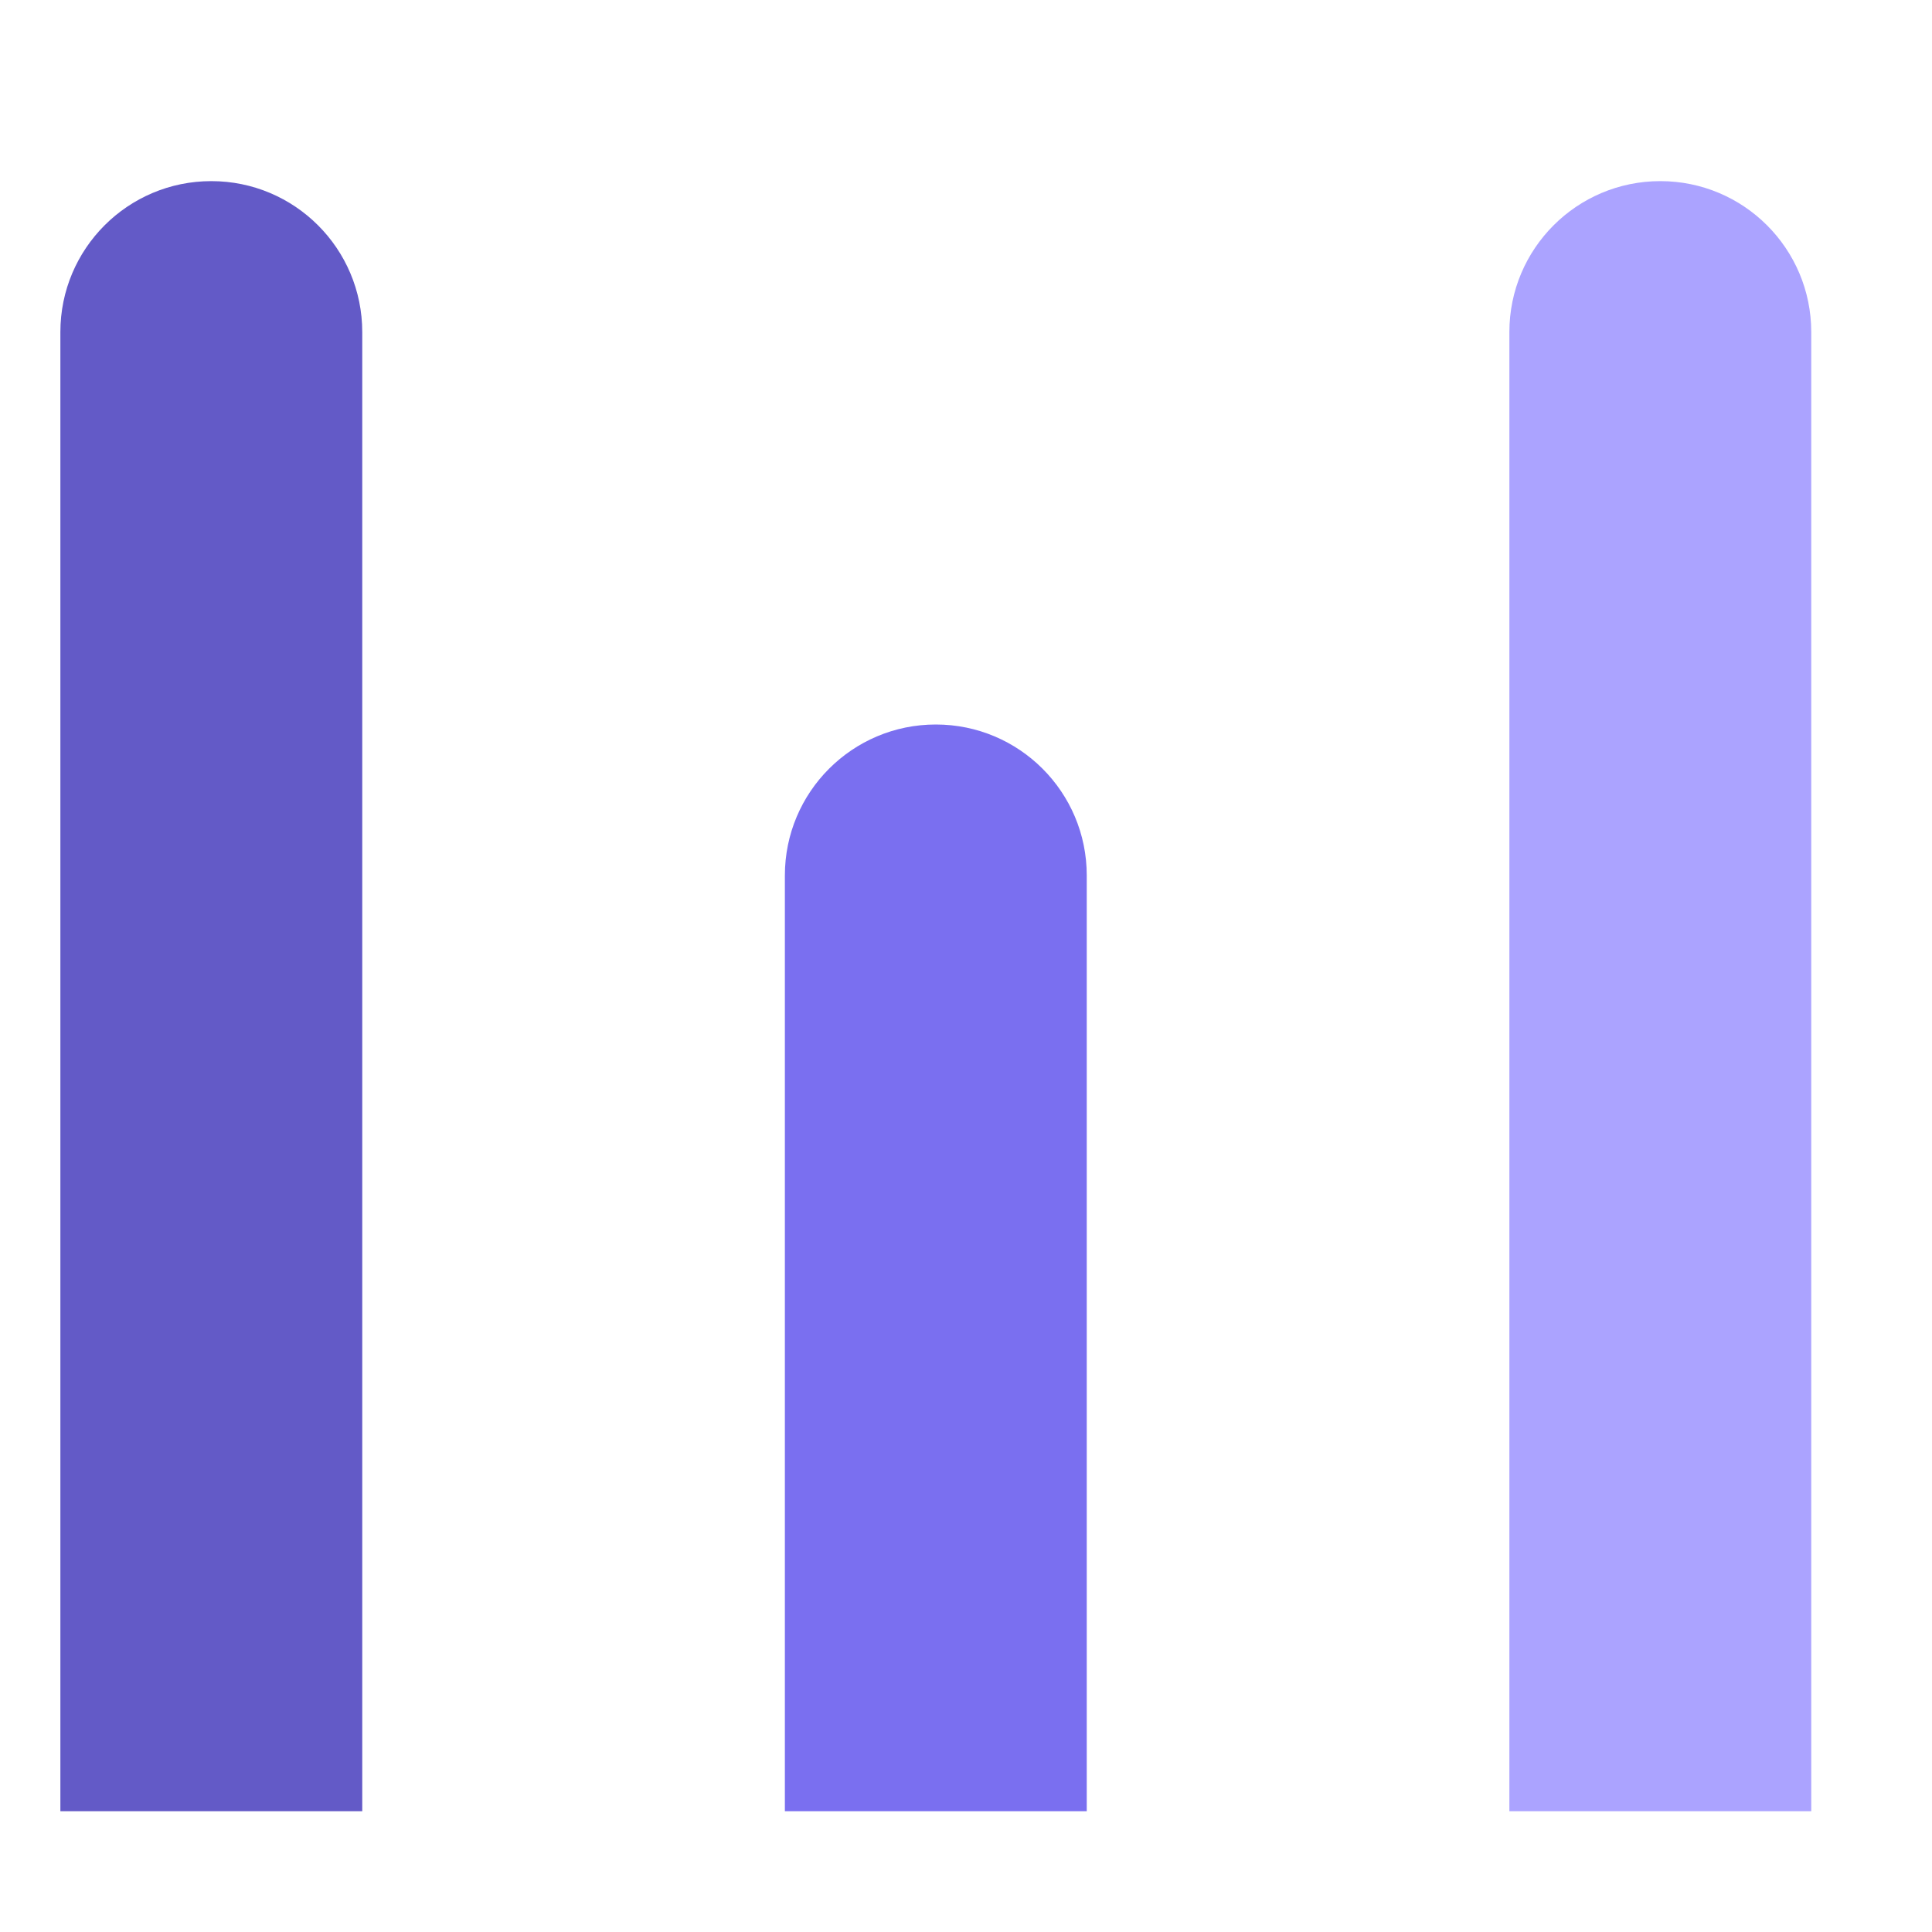
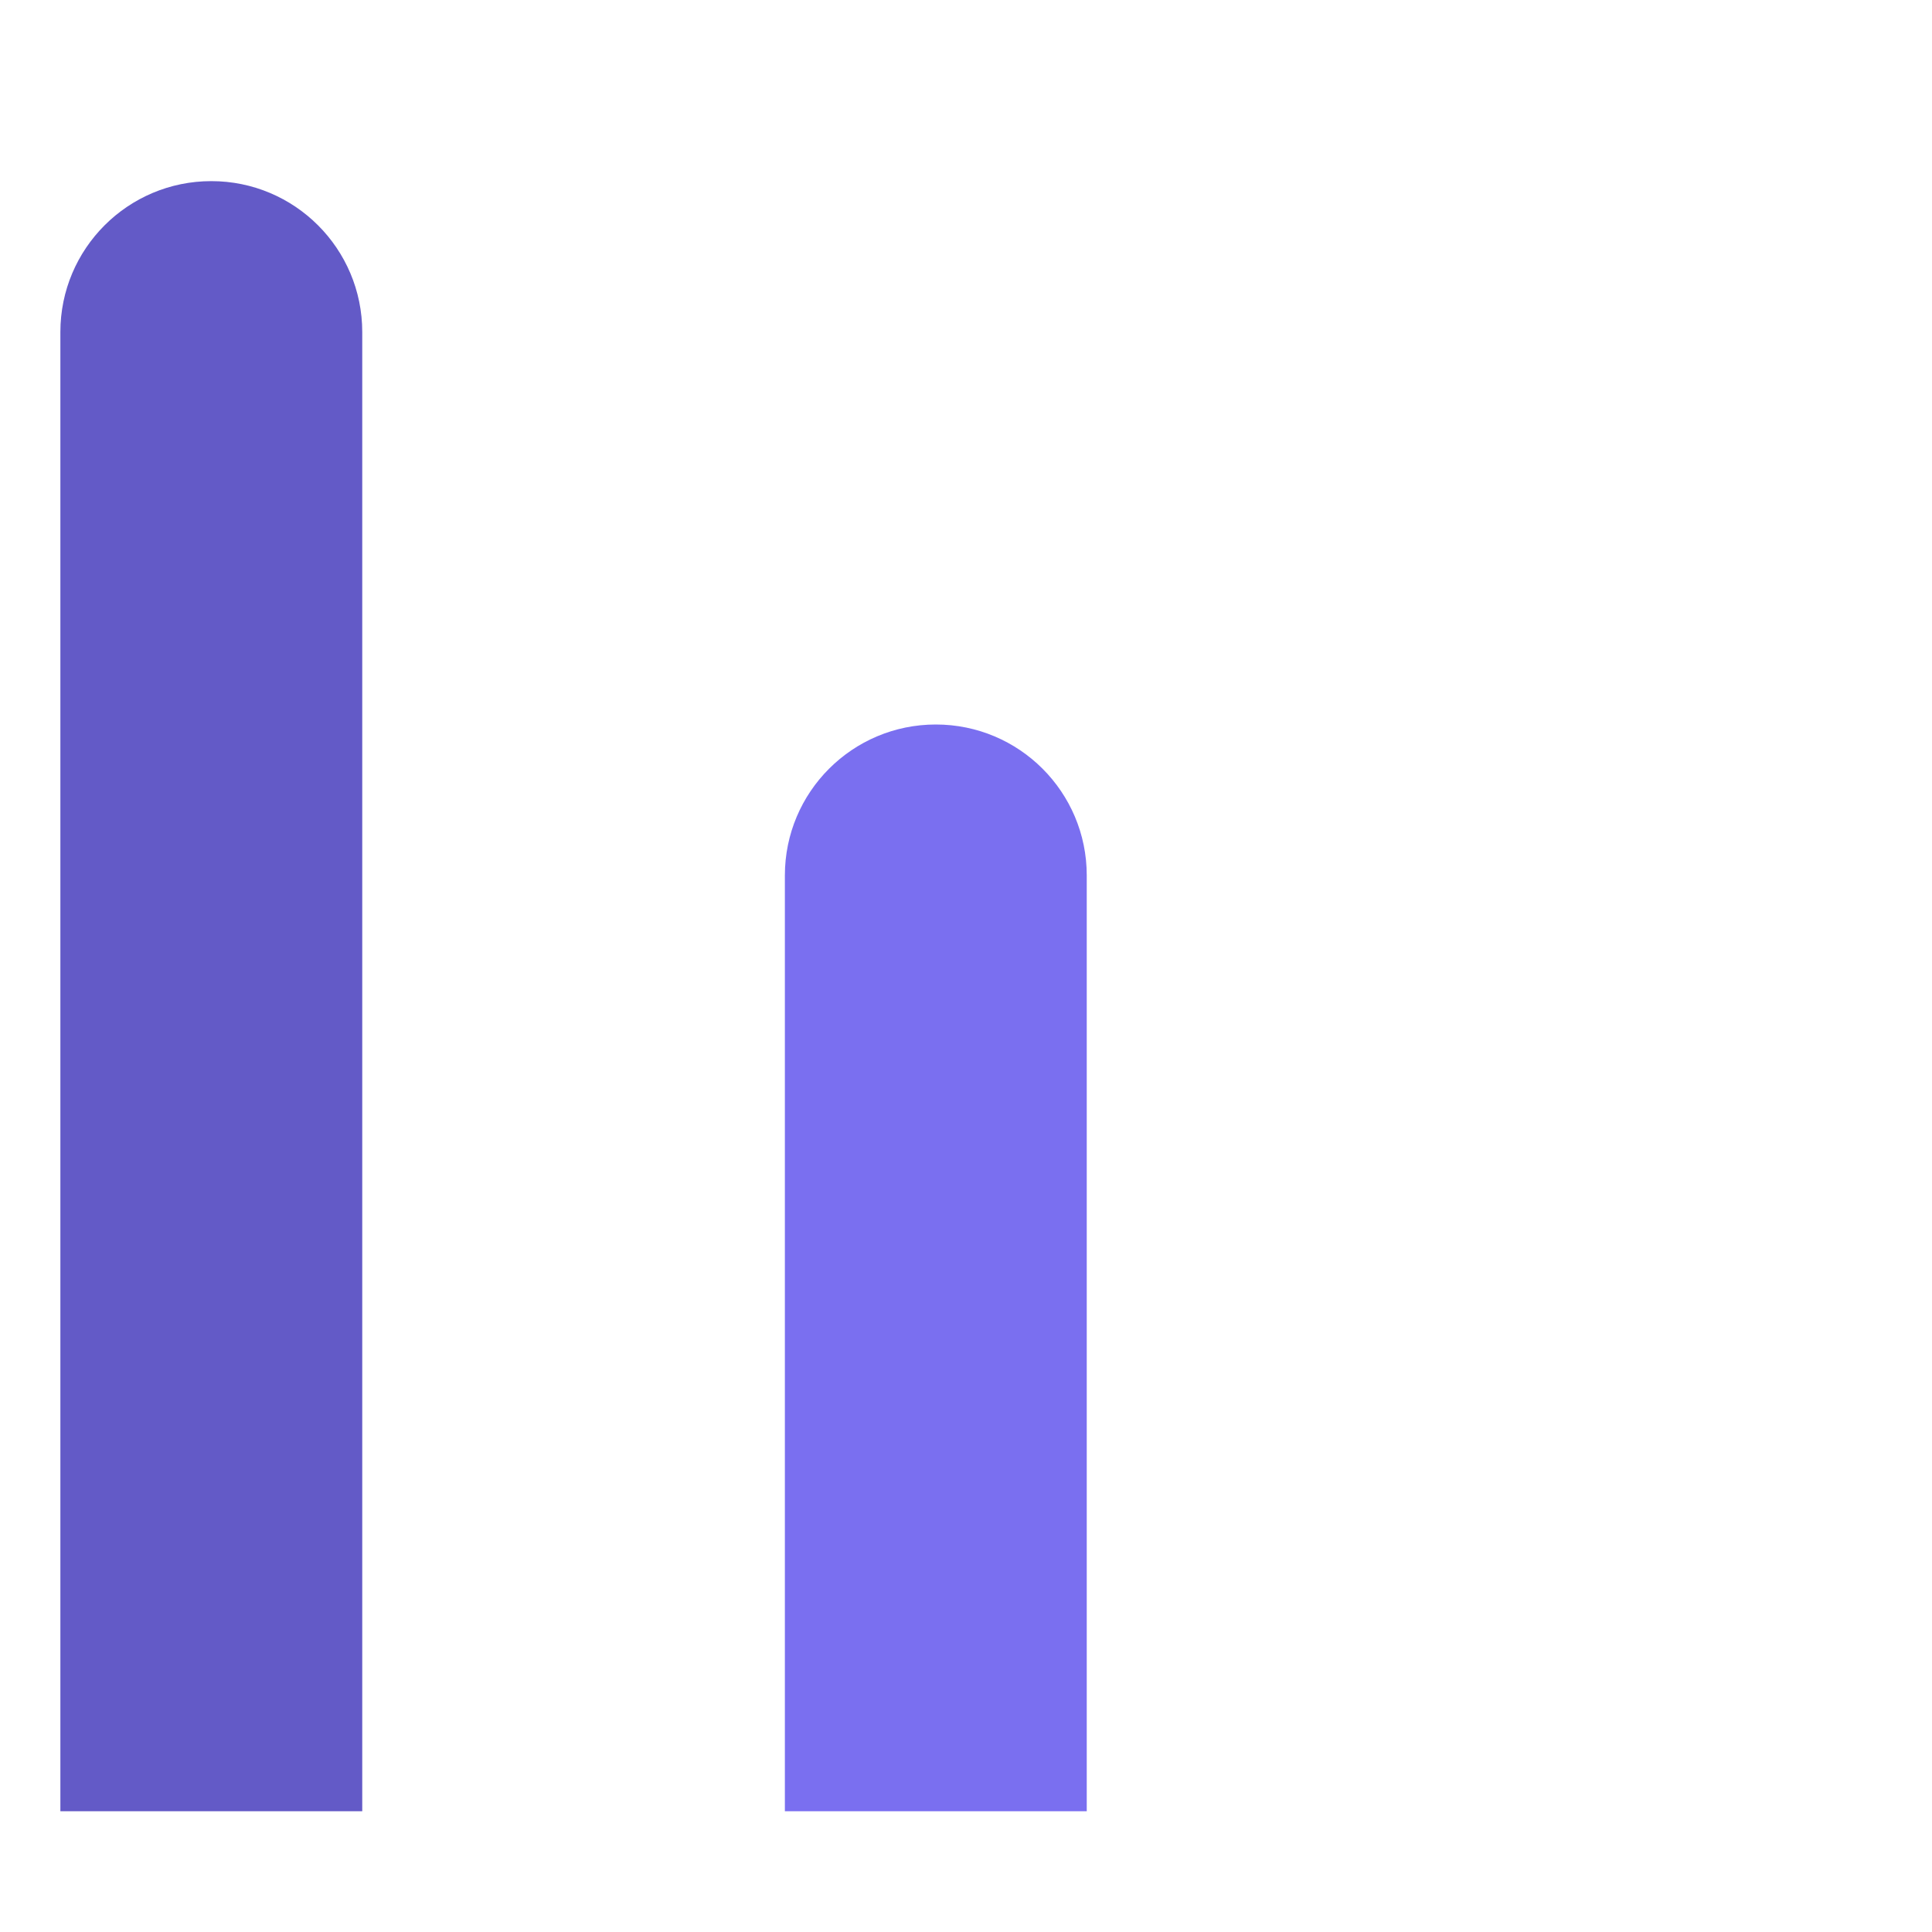
<svg xmlns="http://www.w3.org/2000/svg" width="32" height="32" viewBox="0 0 32 32" fill="none">
  <rect width="32" height="32" />
  <path d="M1 30L1 5.5C1 4.119 2.119 3 3.5 3V3C4.881 3 6 4.119 6 5.5L6 30H1Z" fill="#635AC7" />
-   <path d="M25 30V5.5C25 4.119 26.119 3 27.5 3V3C28.881 3 30 4.119 30 5.5V30H25Z" fill="#ABA3FF" />
  <path d="M13 30L13 14.5C13 13.119 14.119 12 15.5 12V12C16.881 12 18 13.119 18 14.5V30H13Z" fill="#7A6FF0" />
</svg>